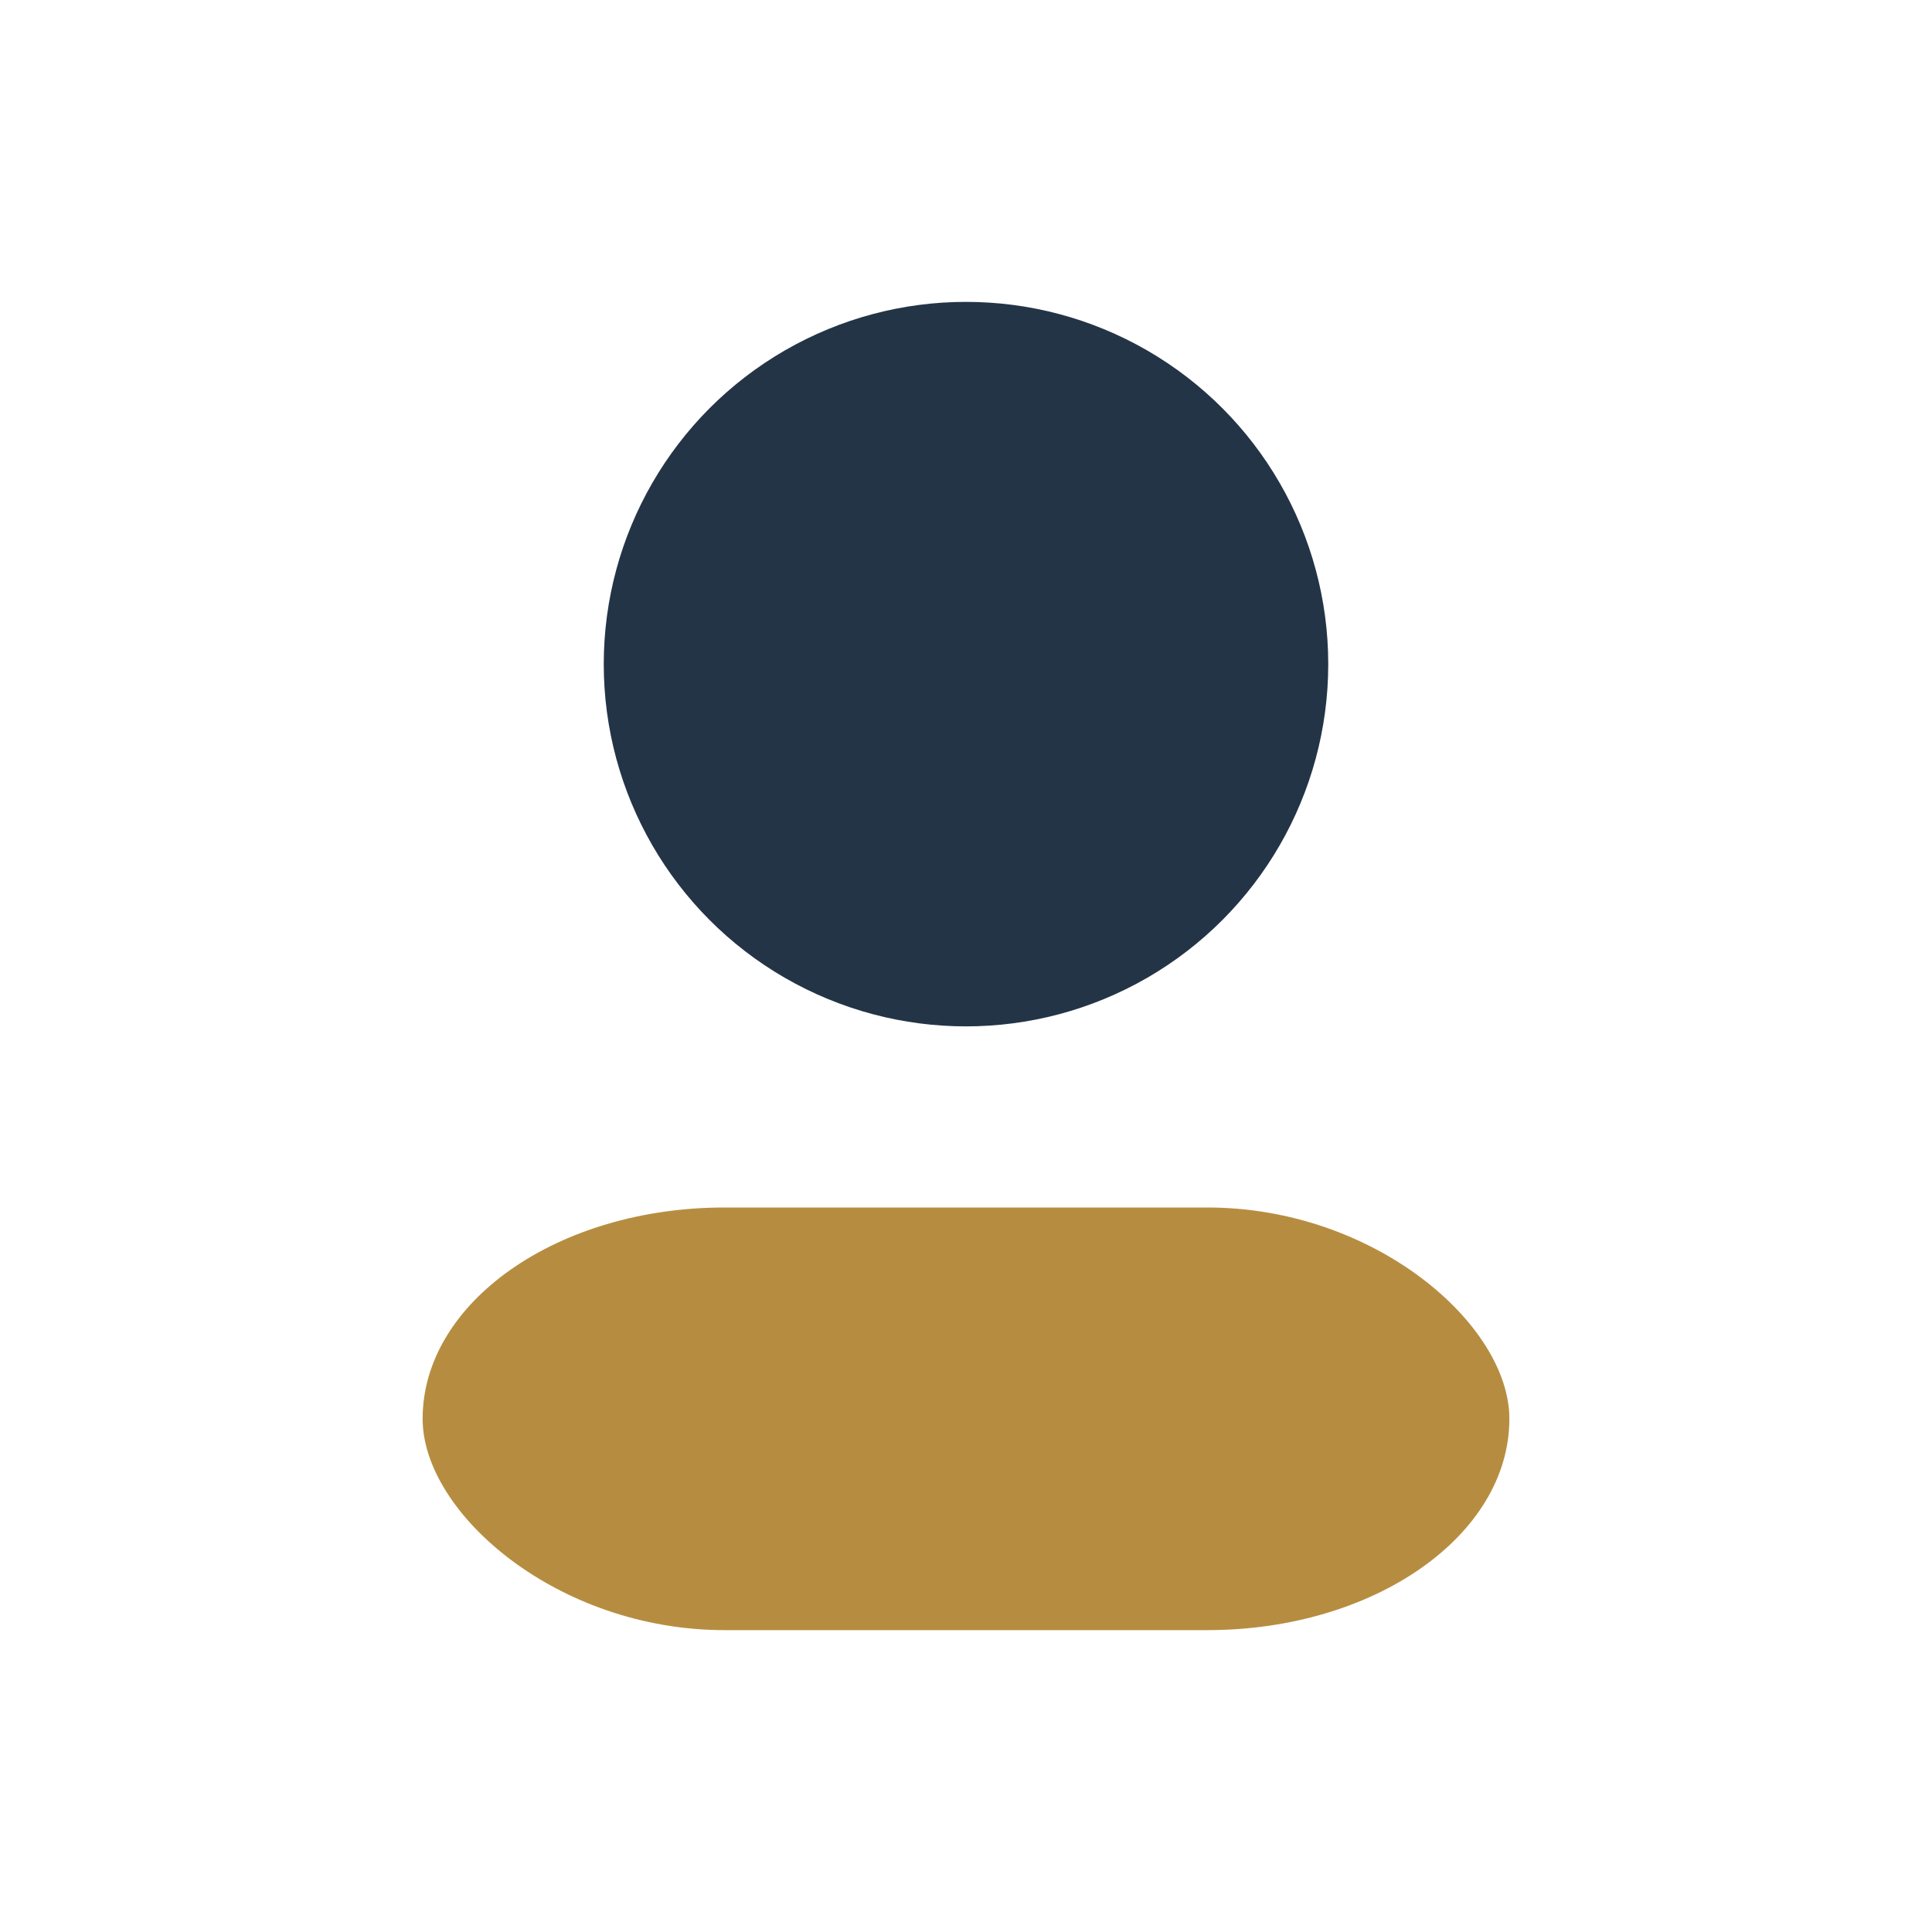
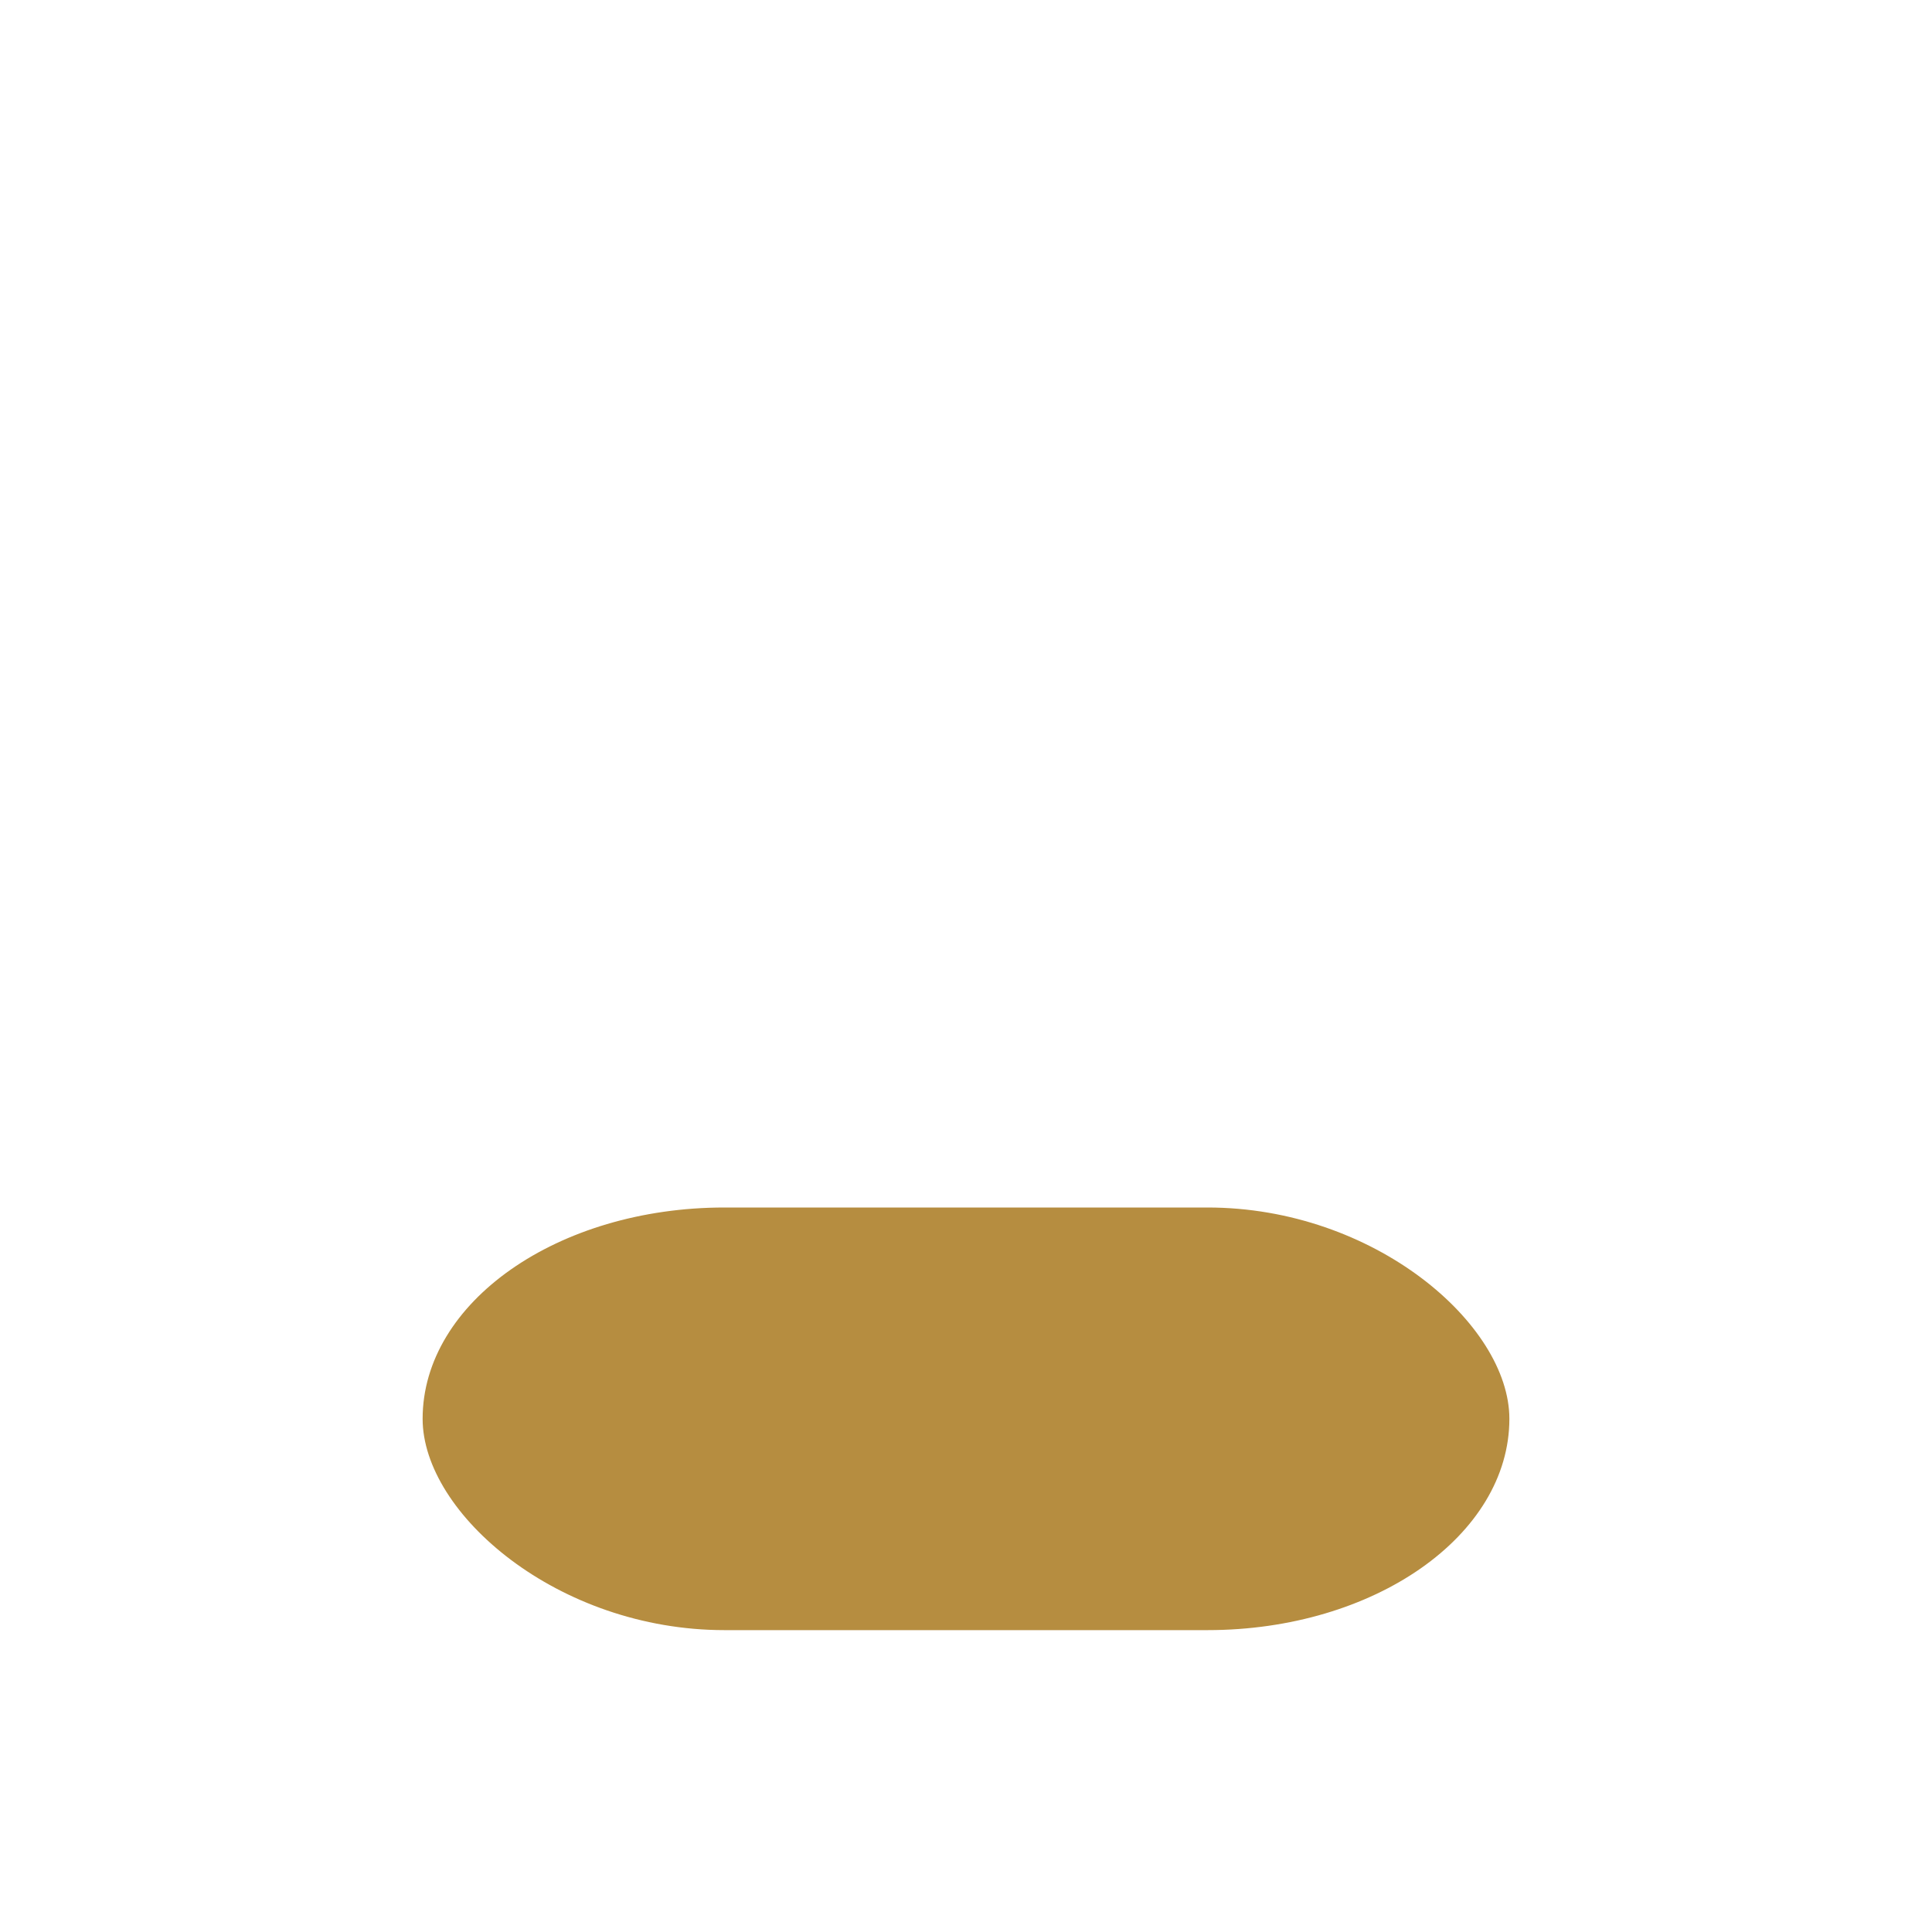
<svg xmlns="http://www.w3.org/2000/svg" width="32" height="32" viewBox="0 0 32 32">
-   <circle cx="16" cy="11" r="6" fill="#243447" />
  <rect x="7" y="20" width="18" height="7" rx="5" fill="#B68D40" />
</svg>